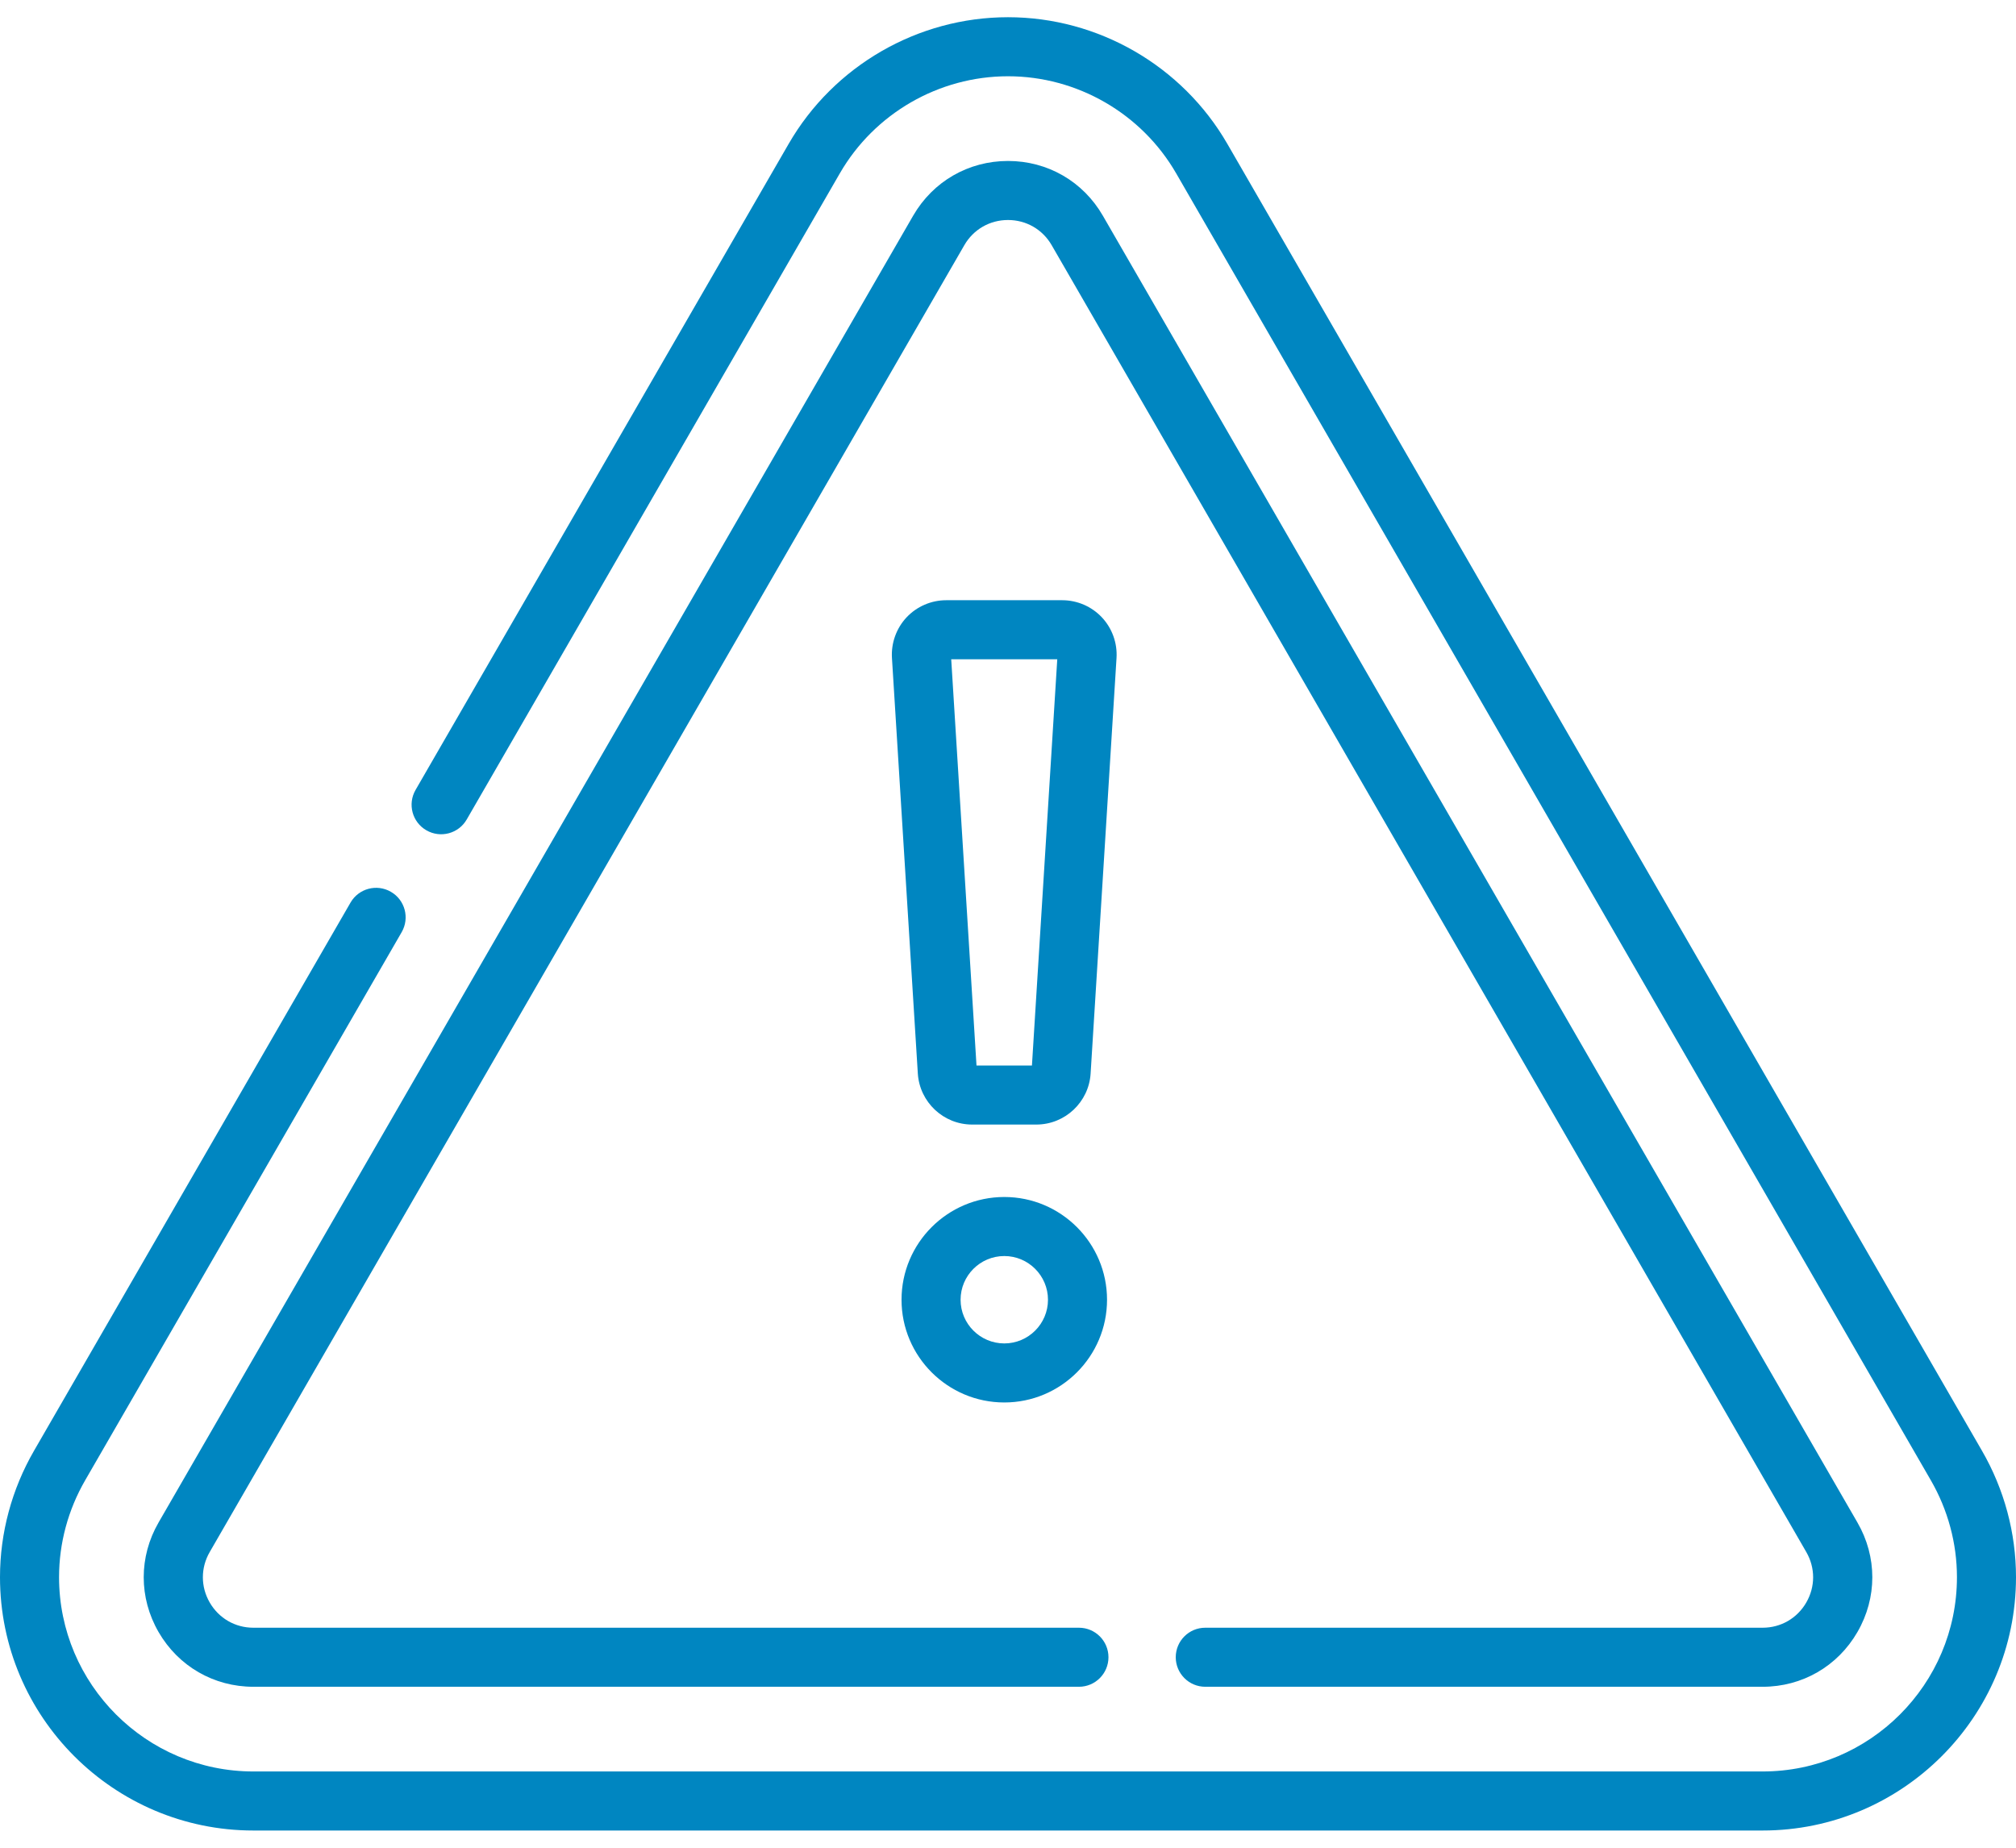
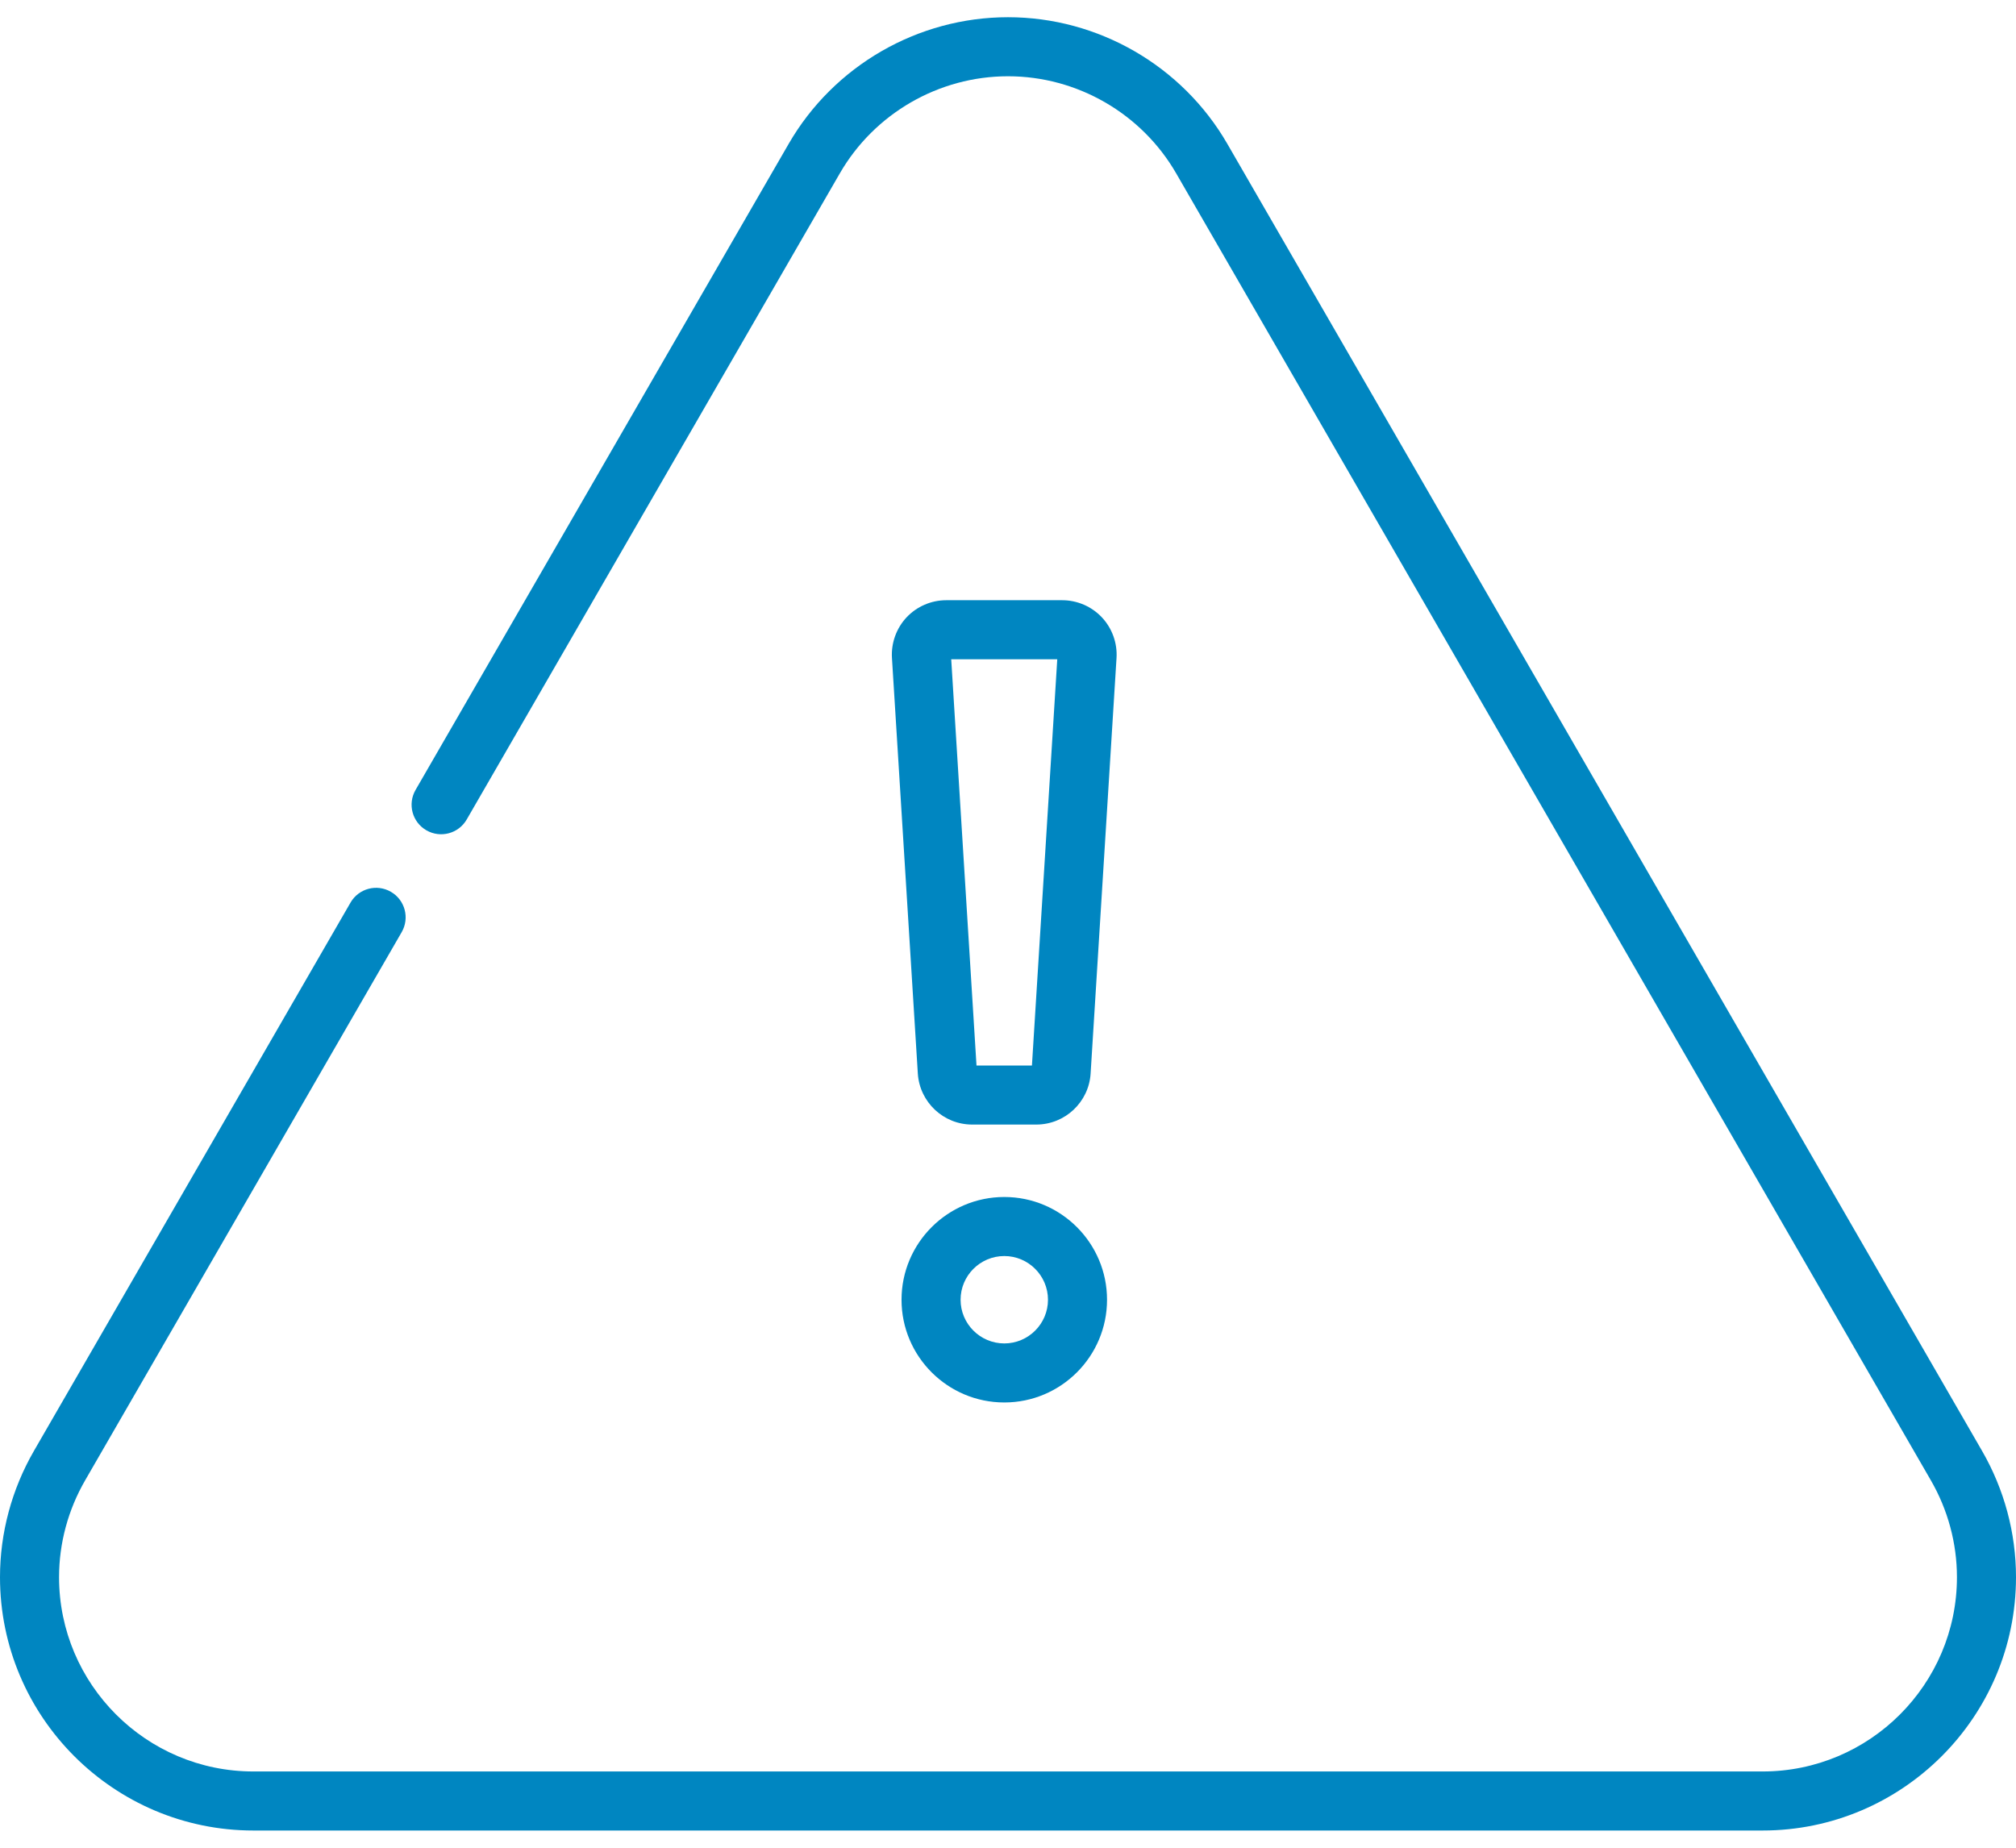
<svg xmlns="http://www.w3.org/2000/svg" width="48" height="44" viewBox="0 0 48 44" fill="none">
  <path d="M47.189 34.545L29.222 3.425C28.148 1.565 26.147 0.41 24 0.41C21.853 0.41 19.852 1.565 18.778 3.425L9.894 18.811C9.7 19.148 9.815 19.578 10.152 19.772C10.488 19.966 10.918 19.851 11.112 19.515L19.996 4.128C20.819 2.702 22.353 1.816 24 1.816C25.647 1.816 27.181 2.702 28.004 4.128L45.971 35.248C46.379 35.953 46.594 36.752 46.594 37.557C46.594 40.108 44.518 42.184 41.967 42.184H6.033C3.482 42.184 1.406 40.108 1.406 37.557C1.406 36.751 1.621 35.953 2.029 35.248L9.564 22.197C9.758 21.86 9.643 21.43 9.306 21.236C8.97 21.042 8.54 21.157 8.346 21.493L0.811 34.545C0.28 35.463 0 36.505 0 37.557C0 40.883 2.706 43.59 6.033 43.59H41.967C45.294 43.59 48 40.883 48 37.557C48 36.505 47.72 35.463 47.189 34.545Z" fill="#0086C1" />
-   <path d="M41.967 38.761H28.697C28.309 38.761 27.994 39.075 27.994 39.464C27.994 39.852 28.309 40.167 28.697 40.167H41.968C42.91 40.167 43.754 39.679 44.225 38.863C44.697 38.047 44.697 37.072 44.225 36.256L26.258 5.136C25.787 4.32 24.943 3.833 24 3.833C23.058 3.833 22.214 4.32 21.742 5.136L3.775 36.256C3.304 37.072 3.304 38.047 3.775 38.863C4.247 39.679 5.091 40.167 6.033 40.167H25.689C26.077 40.167 26.392 39.852 26.392 39.464C26.392 39.075 26.077 38.761 25.689 38.761H6.033C5.599 38.761 5.21 38.536 4.993 38.16C4.776 37.784 4.776 37.335 4.993 36.959L22.96 5.839C23.177 5.463 23.566 5.239 24 5.239C24.434 5.239 24.823 5.463 25.04 5.839L43.007 36.959C43.224 37.335 43.224 37.784 43.007 38.16C42.79 38.536 42.402 38.761 41.967 38.761Z" fill="#0086C1" />
  <path d="M26.235 14.701C25.991 14.441 25.647 14.293 25.291 14.293H22.529C22.173 14.293 21.829 14.441 21.585 14.701C21.342 14.96 21.215 15.313 21.237 15.668L21.853 25.564C21.896 26.245 22.463 26.779 23.146 26.779H24.675C25.357 26.779 25.925 26.245 25.967 25.564L26.584 15.668C26.606 15.313 26.479 14.96 26.235 14.701ZM24.57 25.373H23.25L22.648 15.699H25.173L24.57 25.373Z" fill="#0086C1" />
  <path d="M23.912 28.504C22.562 28.504 21.465 29.602 21.465 30.951C21.465 32.3 22.562 33.397 23.912 33.397C25.261 33.397 26.358 32.3 26.358 30.951C26.358 29.602 25.261 28.504 23.912 28.504ZM23.912 31.991C23.338 31.991 22.871 31.524 22.871 30.951C22.871 30.377 23.338 29.91 23.912 29.91C24.485 29.91 24.952 30.377 24.952 30.951C24.952 31.524 24.485 31.991 23.912 31.991Z" fill="#0086C1" />
</svg>